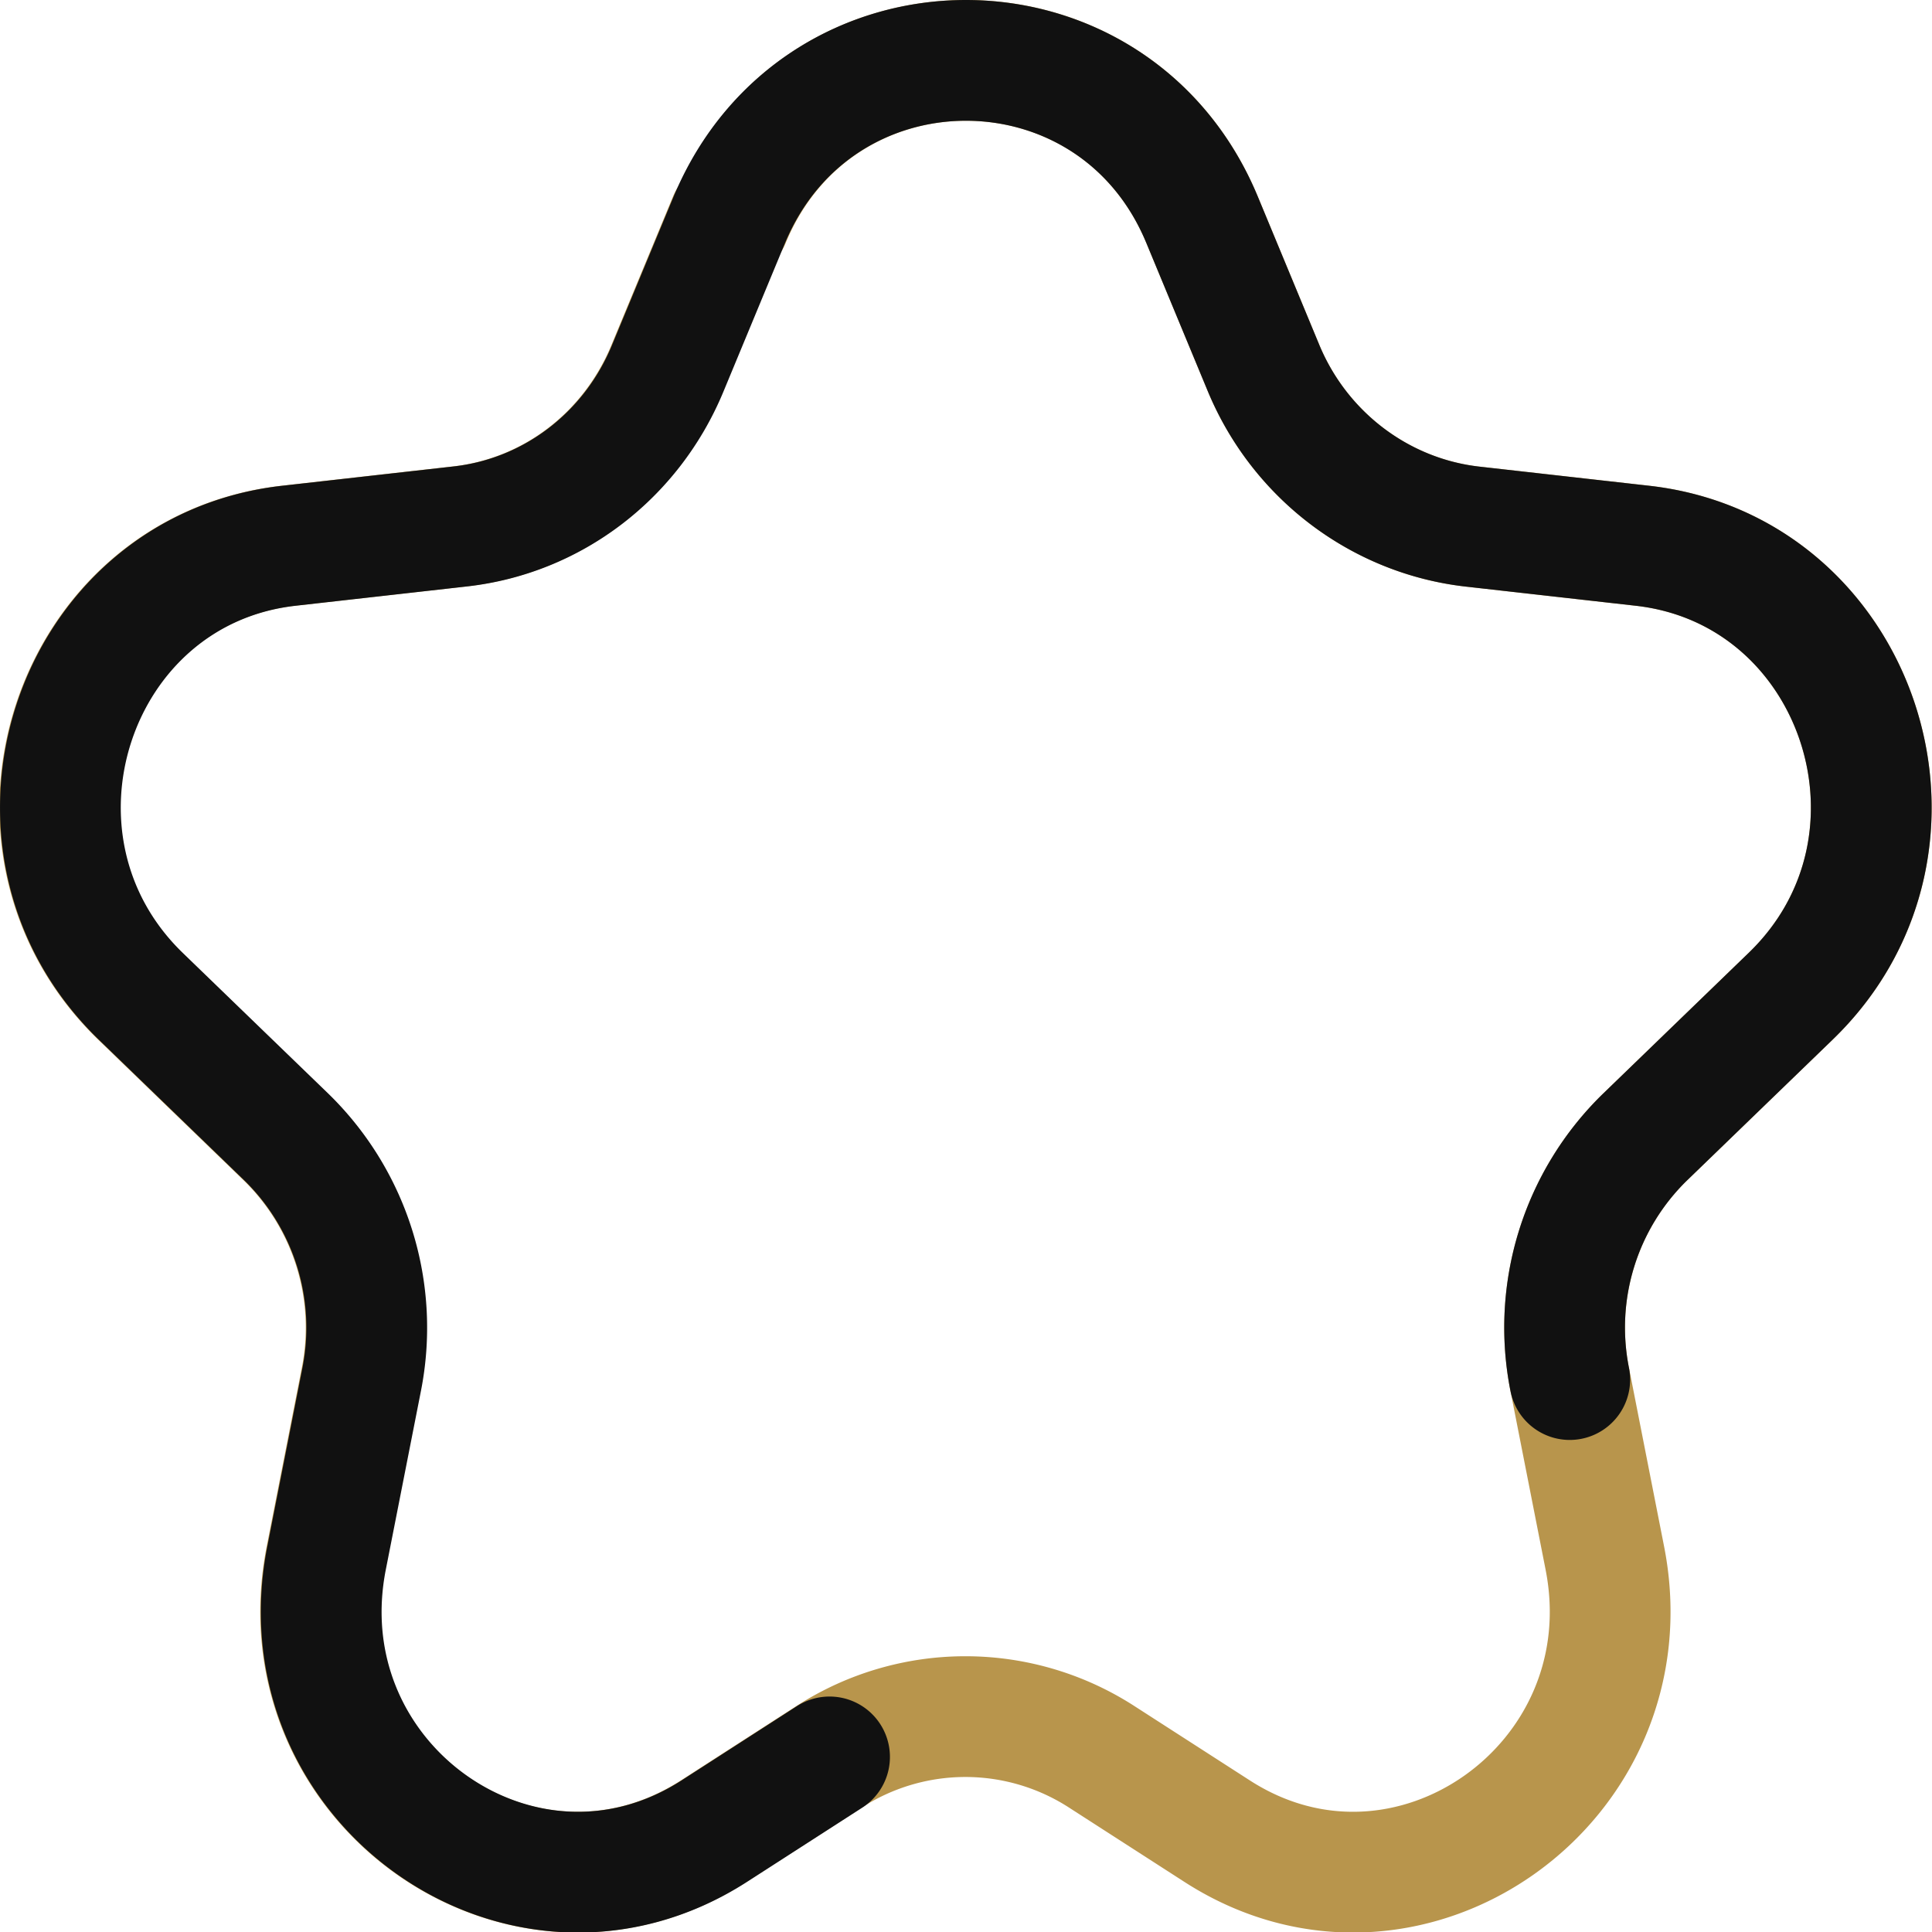
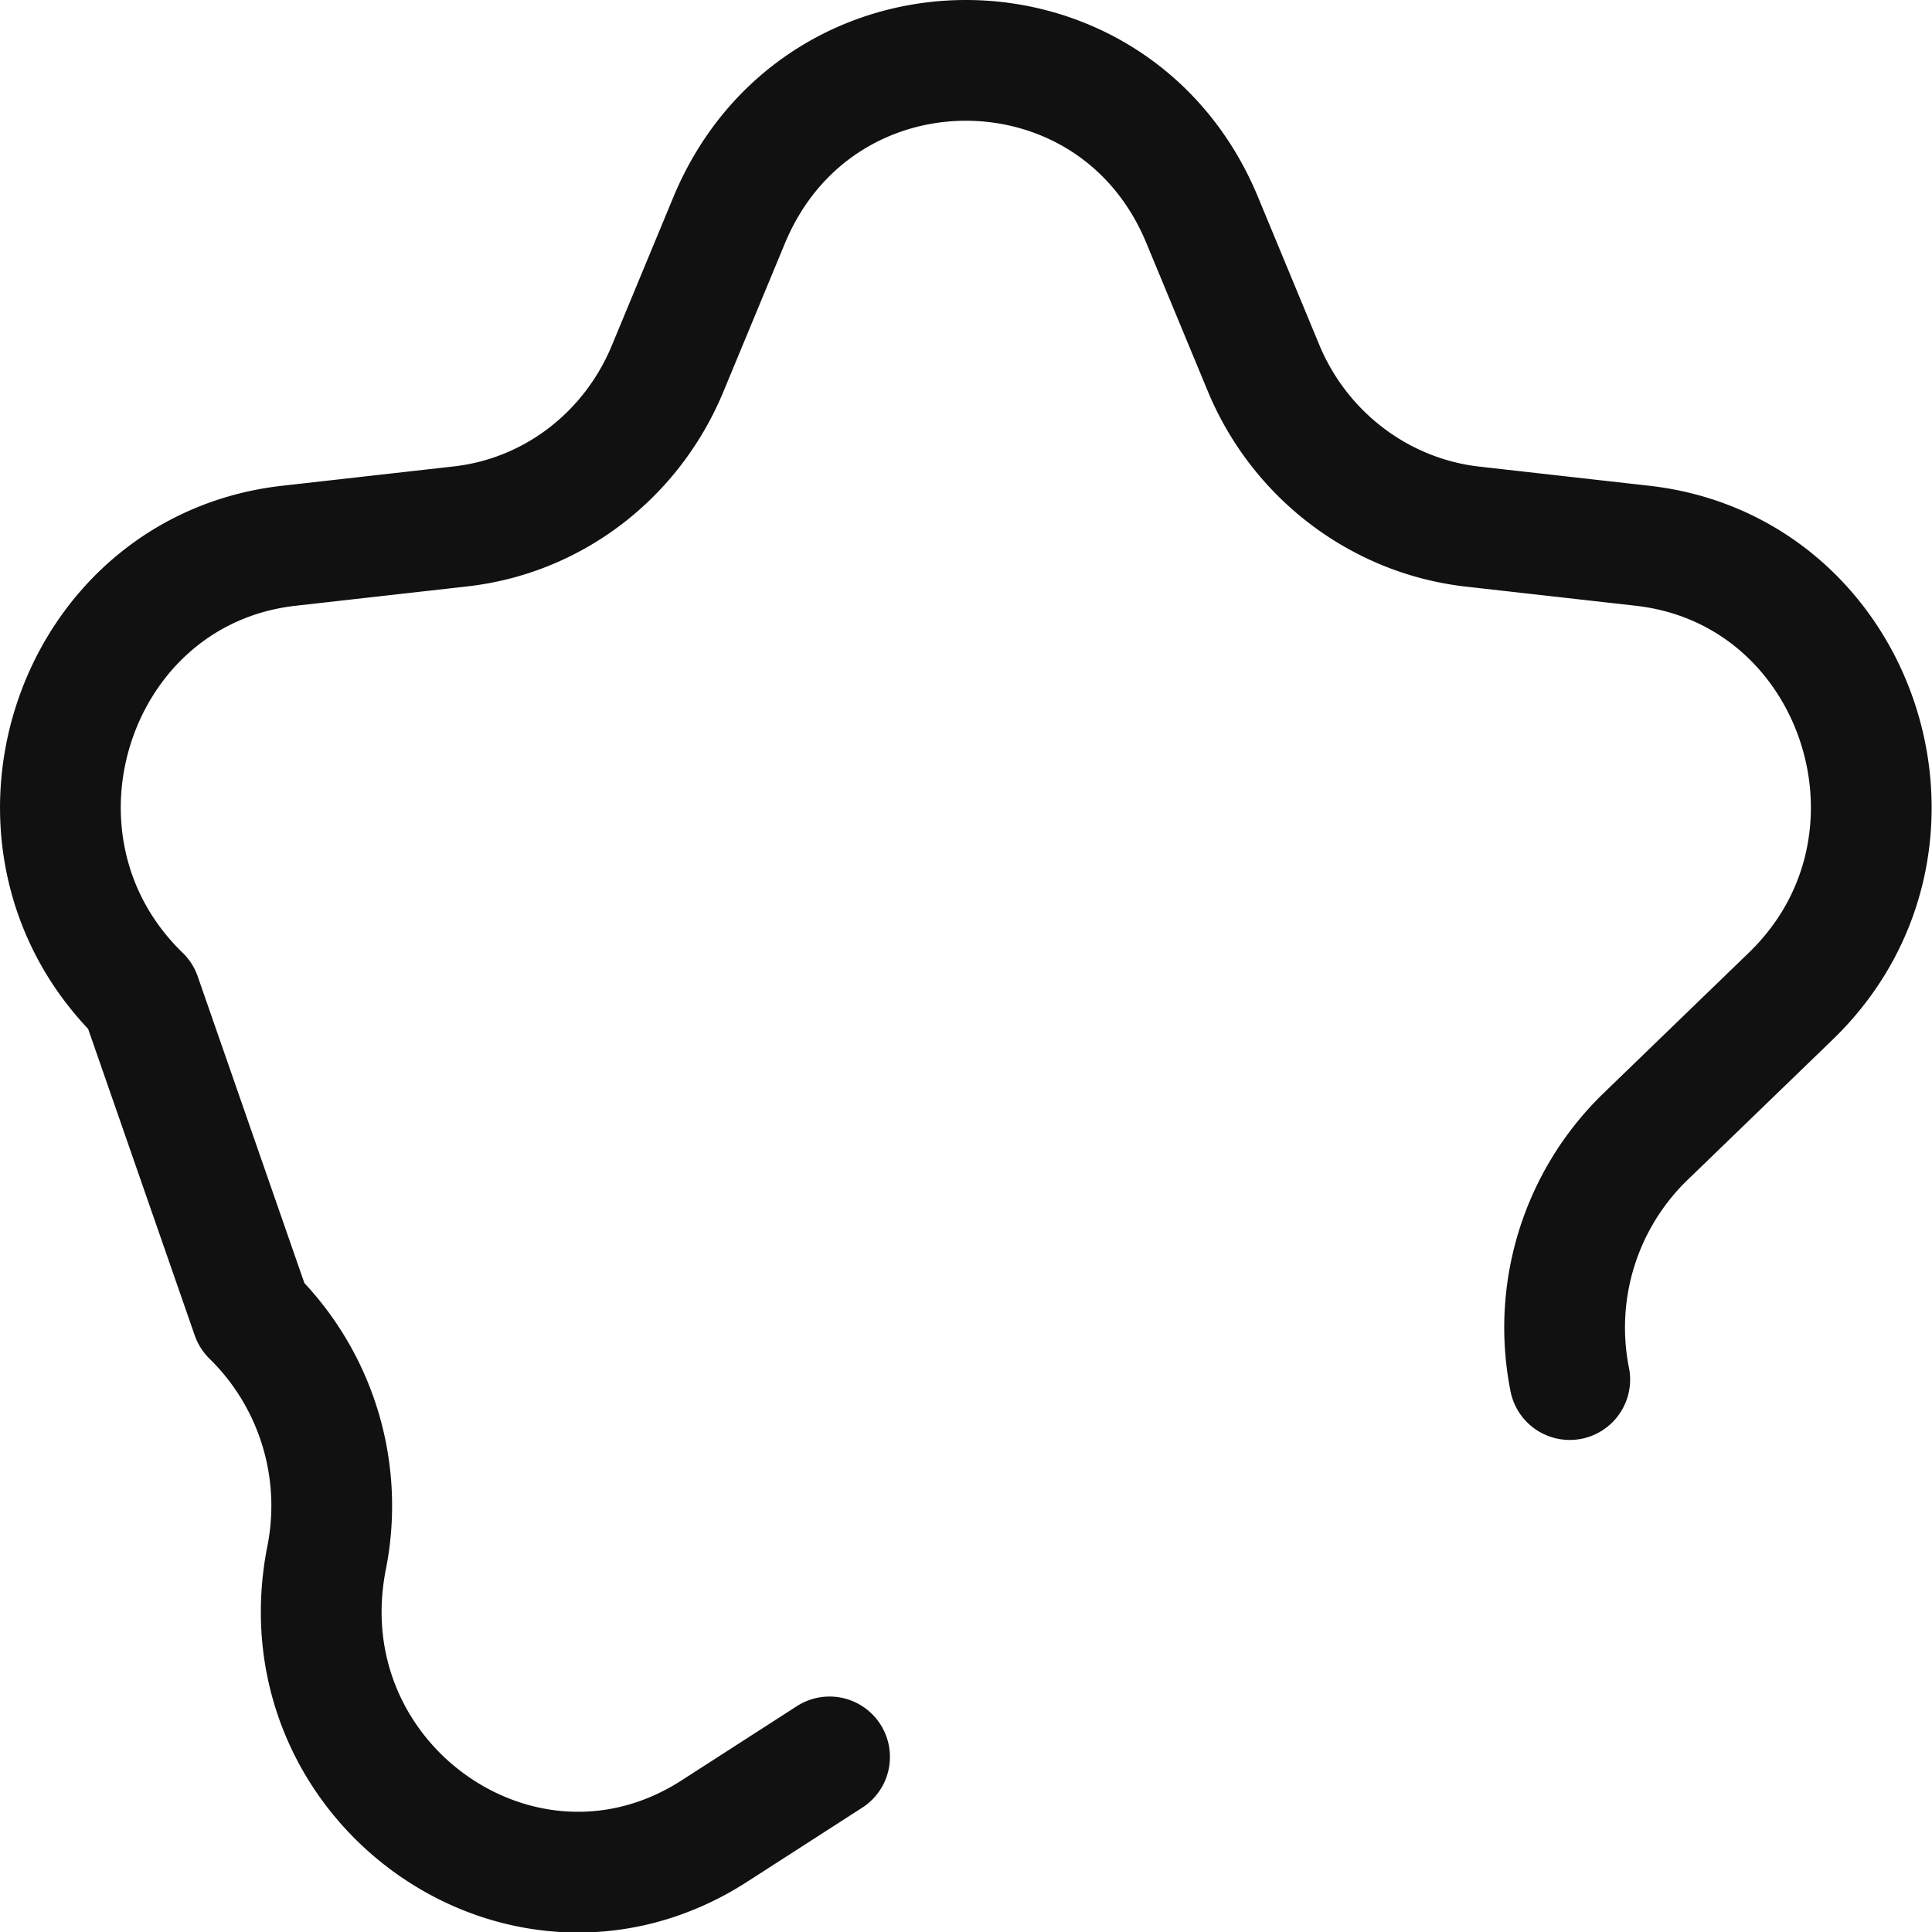
<svg xmlns="http://www.w3.org/2000/svg" data-name="Слой 1" viewBox="0 0 32 32">
-   <path d="M12.09 3.64c1.46-3.52 6.36-3.52 7.82 0l1.02 2.46c.6 1.44 1.92 2.44 3.44 2.62l2.84.32c3.59.41 5.08 4.92 2.45 7.46l-2.42 2.34A4.403 4.403 0 0 0 26 22.85l.58 2.95c.74 3.74-3.27 6.56-6.42 4.53l-1.91-1.23a4.16 4.16 0 0 0-4.52 0l-1.91 1.23c-3.16 2.03-7.16-.79-6.42-4.53l.58-2.95a4.41 4.41 0 0 0-1.24-4.01L2.32 16.5C-.3 13.96 1.18 9.45 4.77 9.04l2.84-.32c1.53-.17 2.84-1.17 3.44-2.62l1.02-2.46Z" style="fill:none;stroke-linecap:round;stroke-linejoin:round;stroke-width:2px;stroke:#b8954c" />
-   <path d="m13.74 29.1-1.91 1.23c-3.16 2.03-7.16-.79-6.42-4.53l.58-2.95a4.41 4.41 0 0 0-1.24-4.01L2.33 16.5c-2.62-2.54-1.14-7.05 2.45-7.46l2.84-.32c1.53-.17 2.84-1.17 3.44-2.62l1.02-2.46c1.47-3.52 6.37-3.52 7.83 0l1.02 2.46c.6 1.44 1.92 2.44 3.44 2.62l2.84.32c3.59.41 5.08 4.92 2.45 7.46l-2.42 2.34A4.403 4.403 0 0 0 26 22.85" style="stroke:#111;fill:none;stroke-linecap:round;stroke-linejoin:round;stroke-width:2px" />
+   <path d="m13.74 29.1-1.91 1.23c-3.16 2.03-7.16-.79-6.42-4.53a4.41 4.41 0 0 0-1.24-4.01L2.33 16.5c-2.62-2.54-1.14-7.05 2.45-7.46l2.84-.32c1.53-.17 2.84-1.17 3.44-2.62l1.02-2.46c1.47-3.52 6.37-3.52 7.83 0l1.02 2.46c.6 1.44 1.92 2.44 3.44 2.62l2.84.32c3.59.41 5.08 4.92 2.45 7.46l-2.42 2.34A4.403 4.403 0 0 0 26 22.85" style="stroke:#111;fill:none;stroke-linecap:round;stroke-linejoin:round;stroke-width:2px" />
</svg>